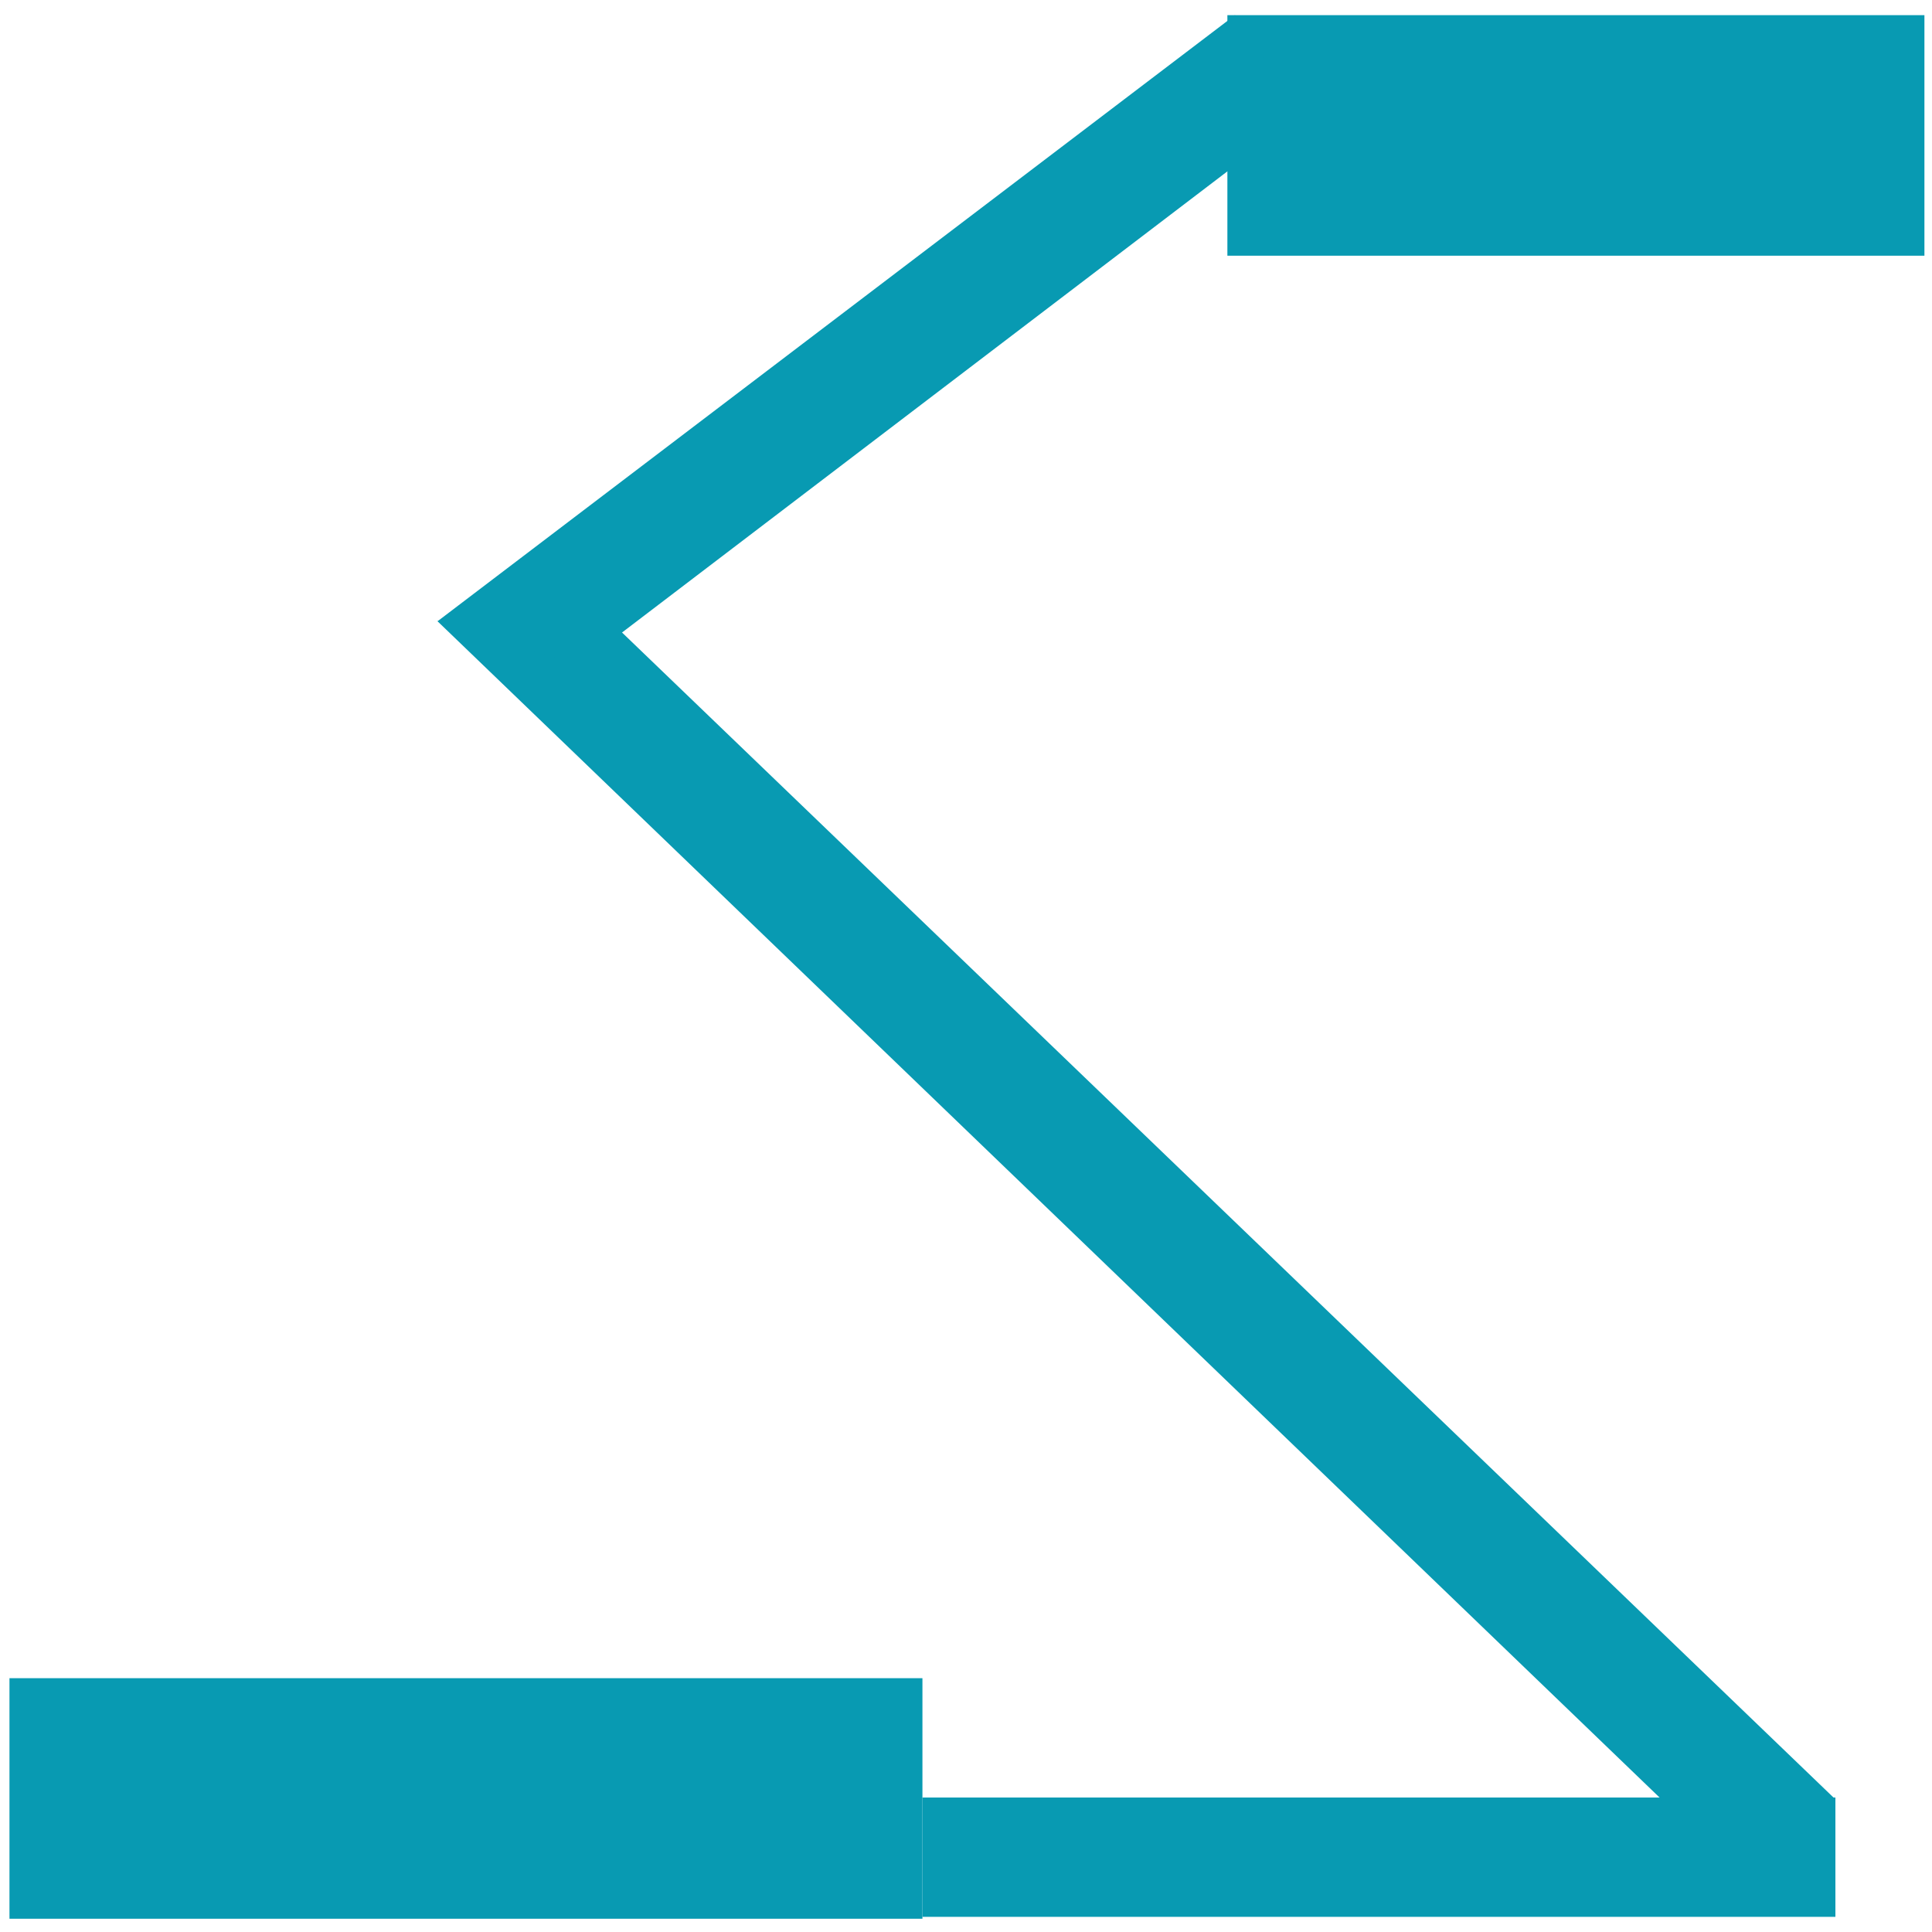
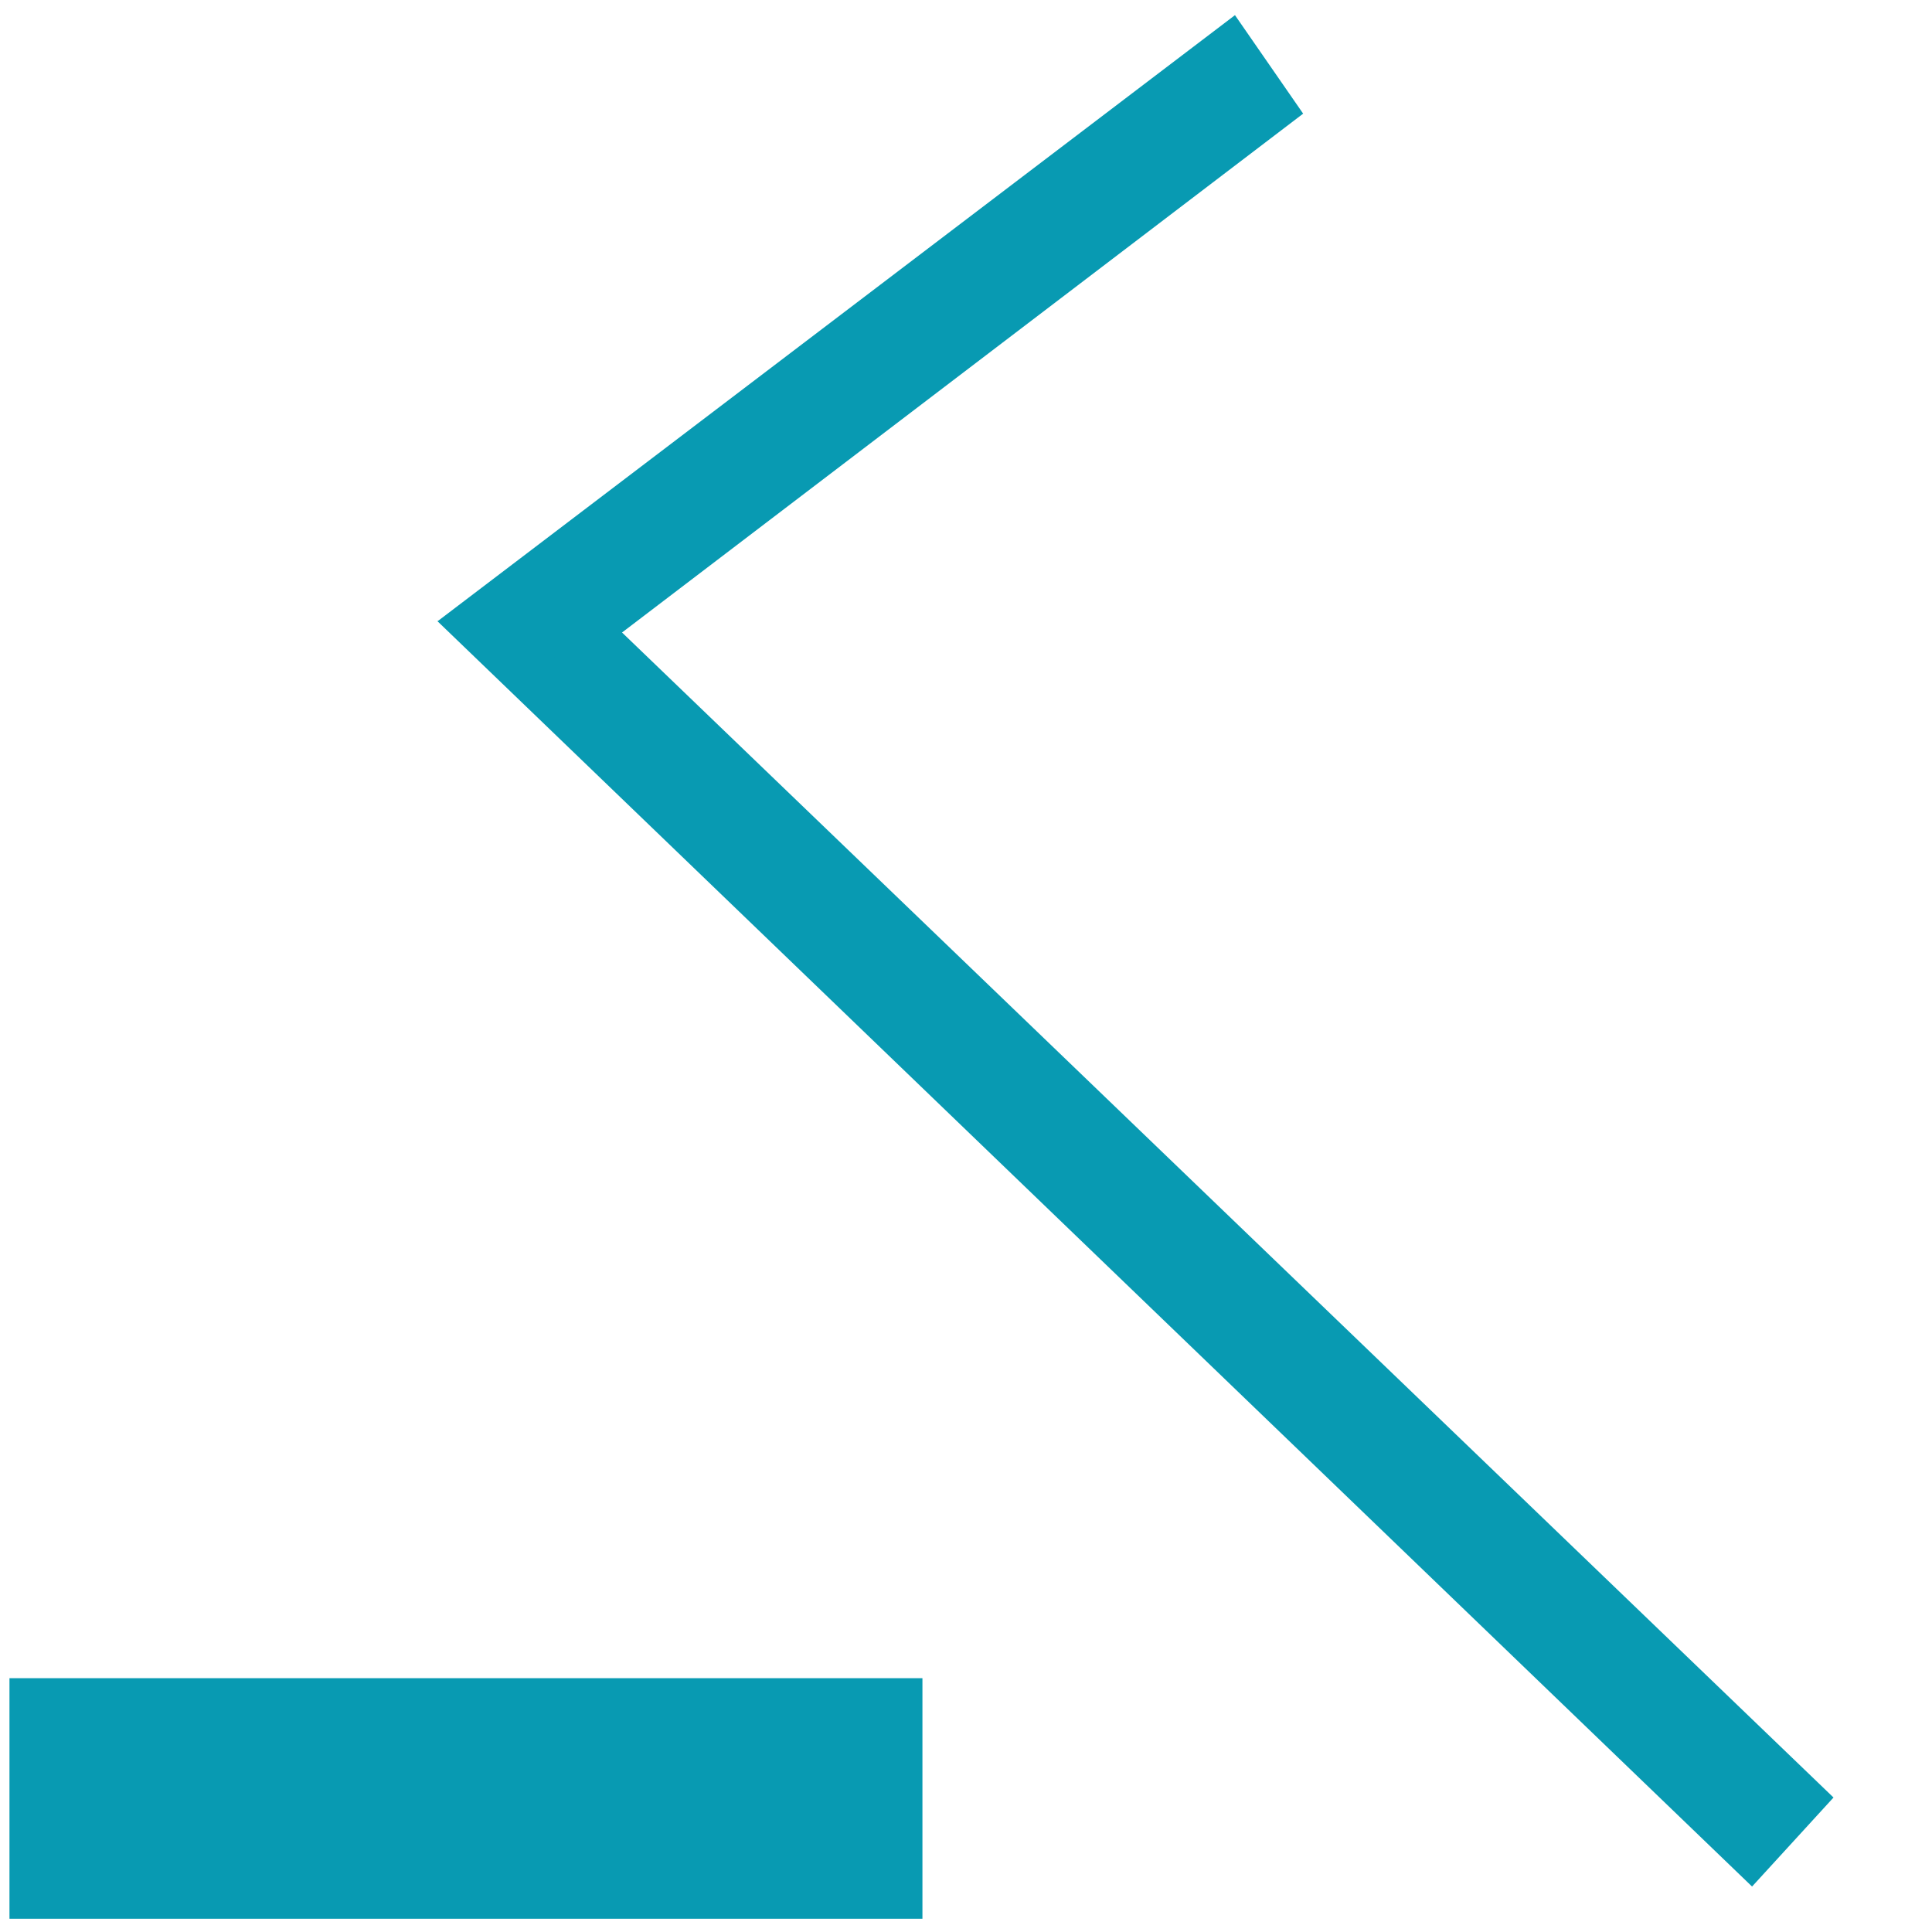
<svg xmlns="http://www.w3.org/2000/svg" version="1.1" id="Calque_1" x="0px" y="0px" viewBox="0 0 102 102" style="enable-background:new 0 0 102 102;" xml:space="preserve">
  <rect x="0.5" y="88.6" style="fill:#089AB2;" width="48.2" height="12.7" />
-   <rect x="64.8" y="0.8" style="fill:#089AB2;" width="36.8" height="12.7" />
-   <rect x="48.7" y="94.9" style="fill:#089AB2;" width="48.2" height="6.3" />
  <polygon style="fill:#089AB2;" points="92.5,99.6 23.1,32.8 29,29.7 96.8,94.9 " />
  <polygon style="fill:#089AB2;" points="68.8,6 30.6,35.1 23.1,32.8 65.2,0.8 " />
</svg>